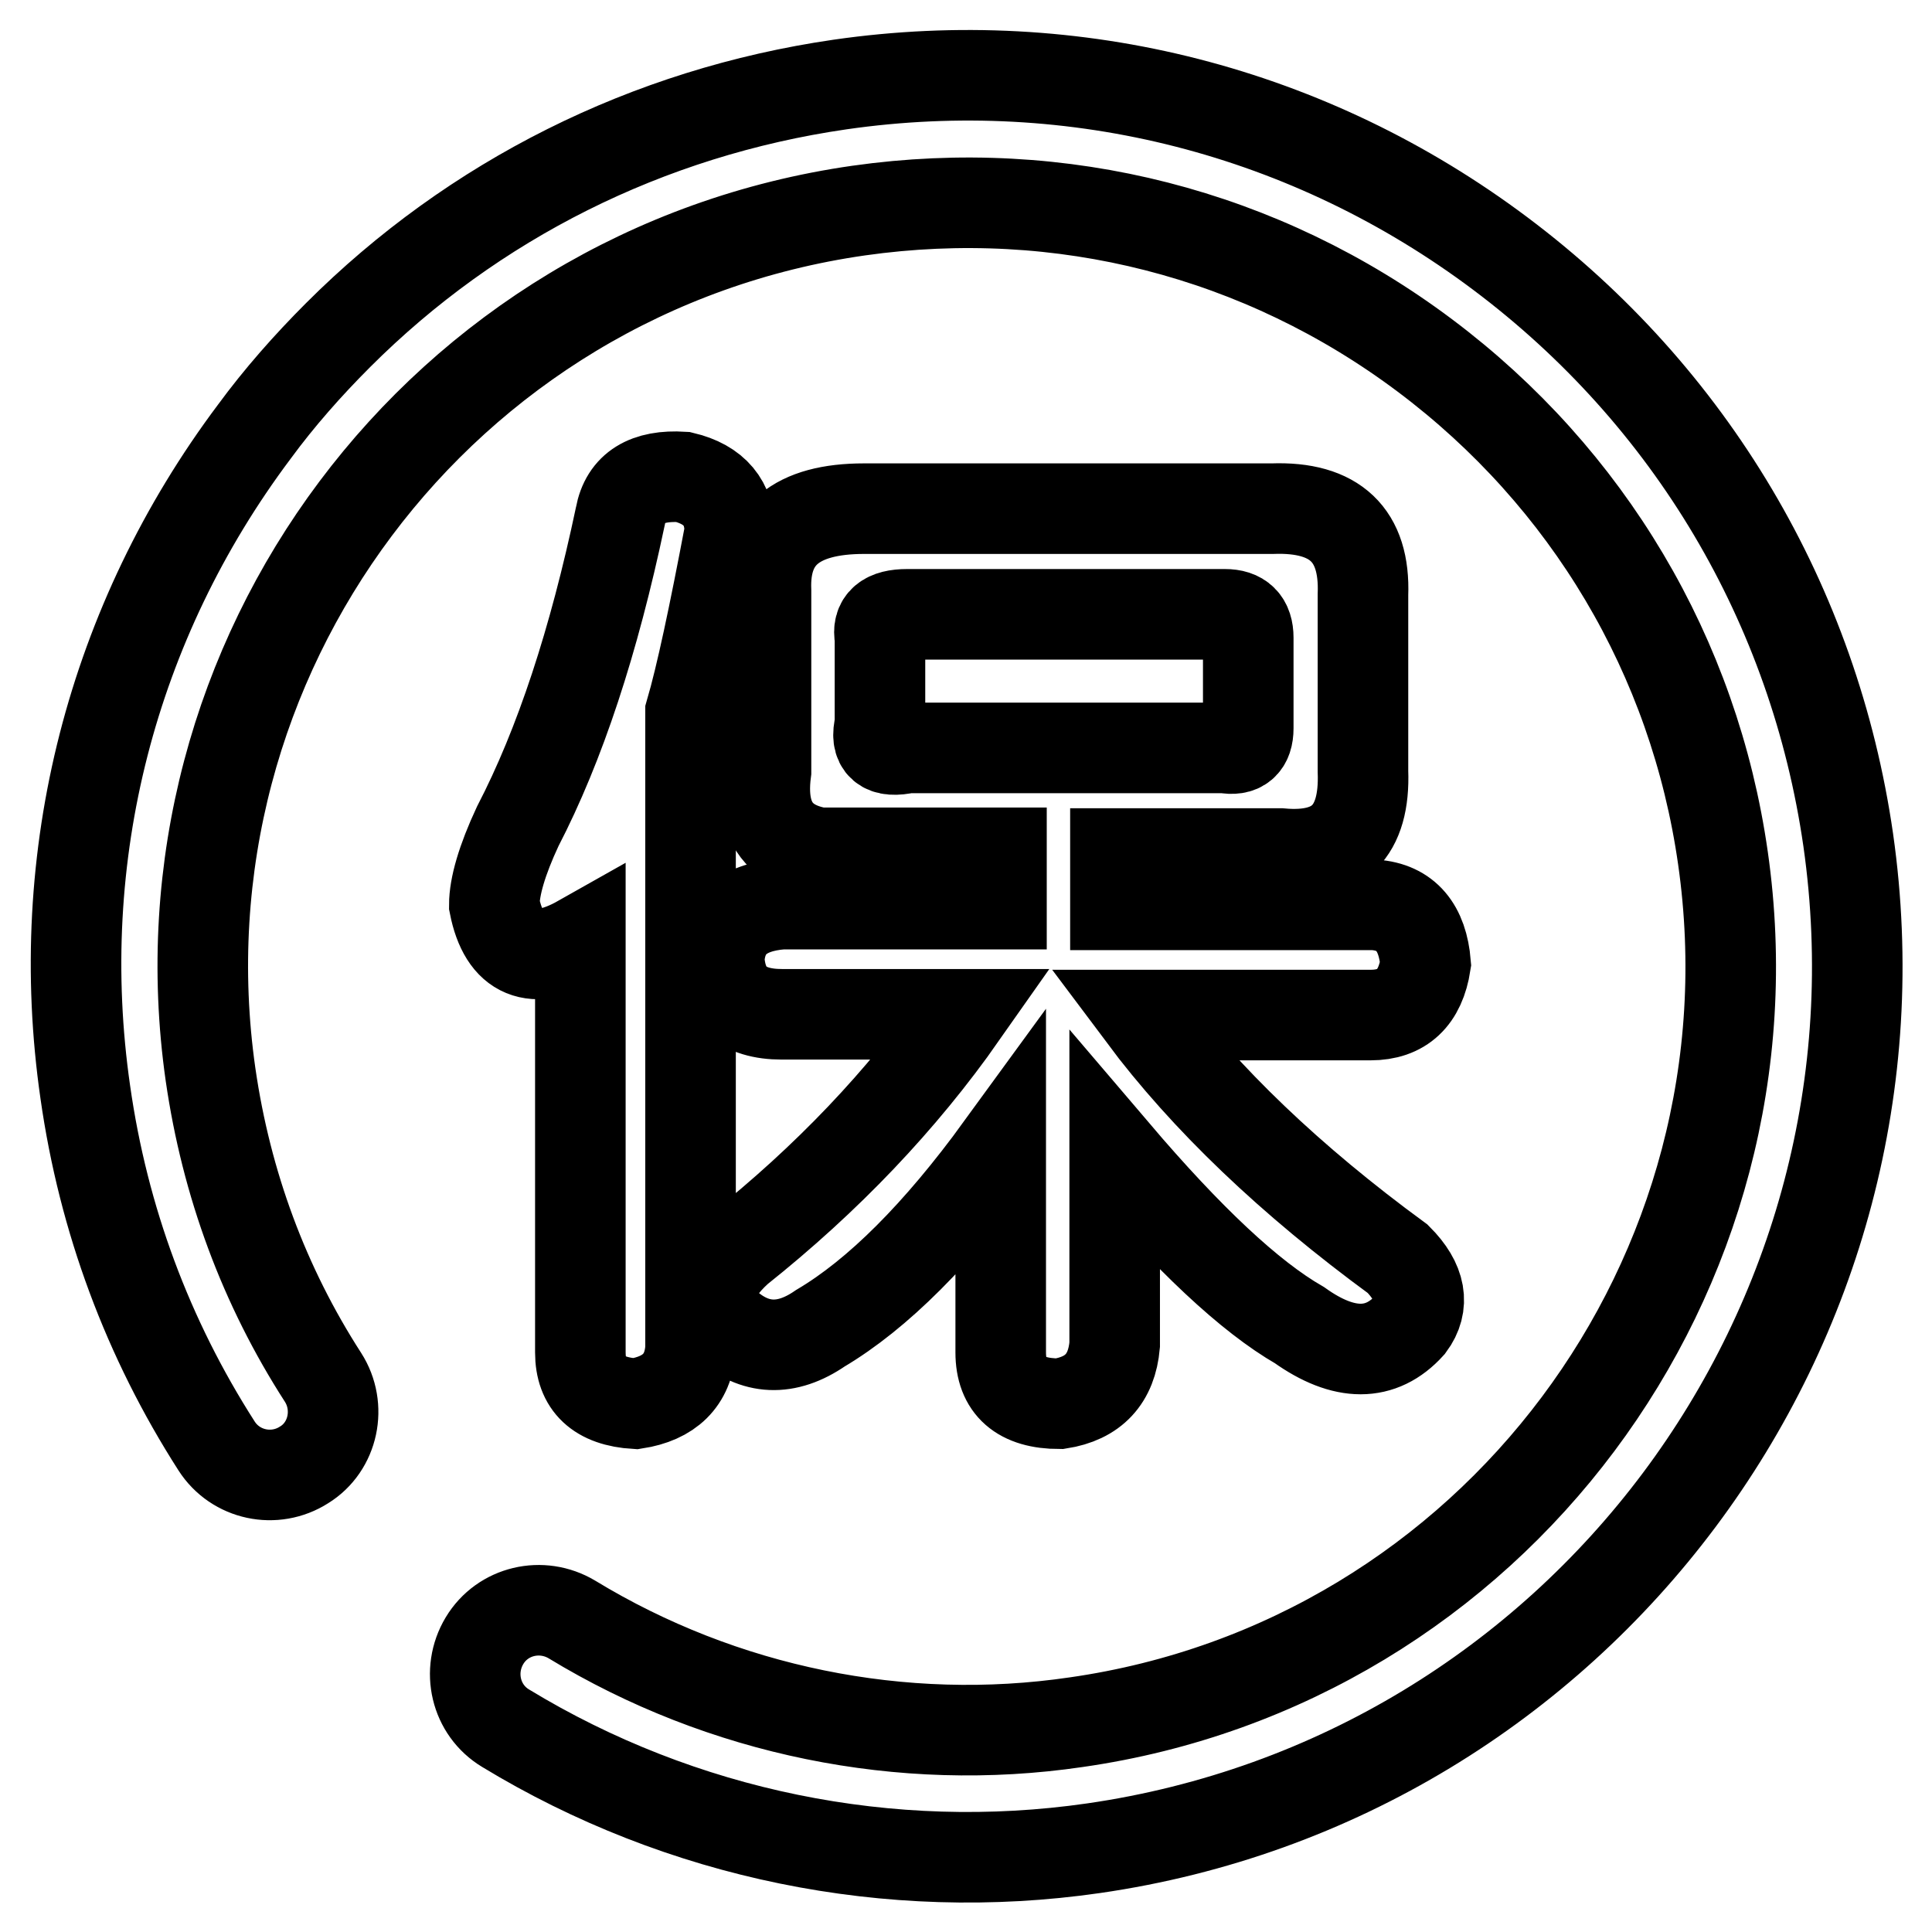
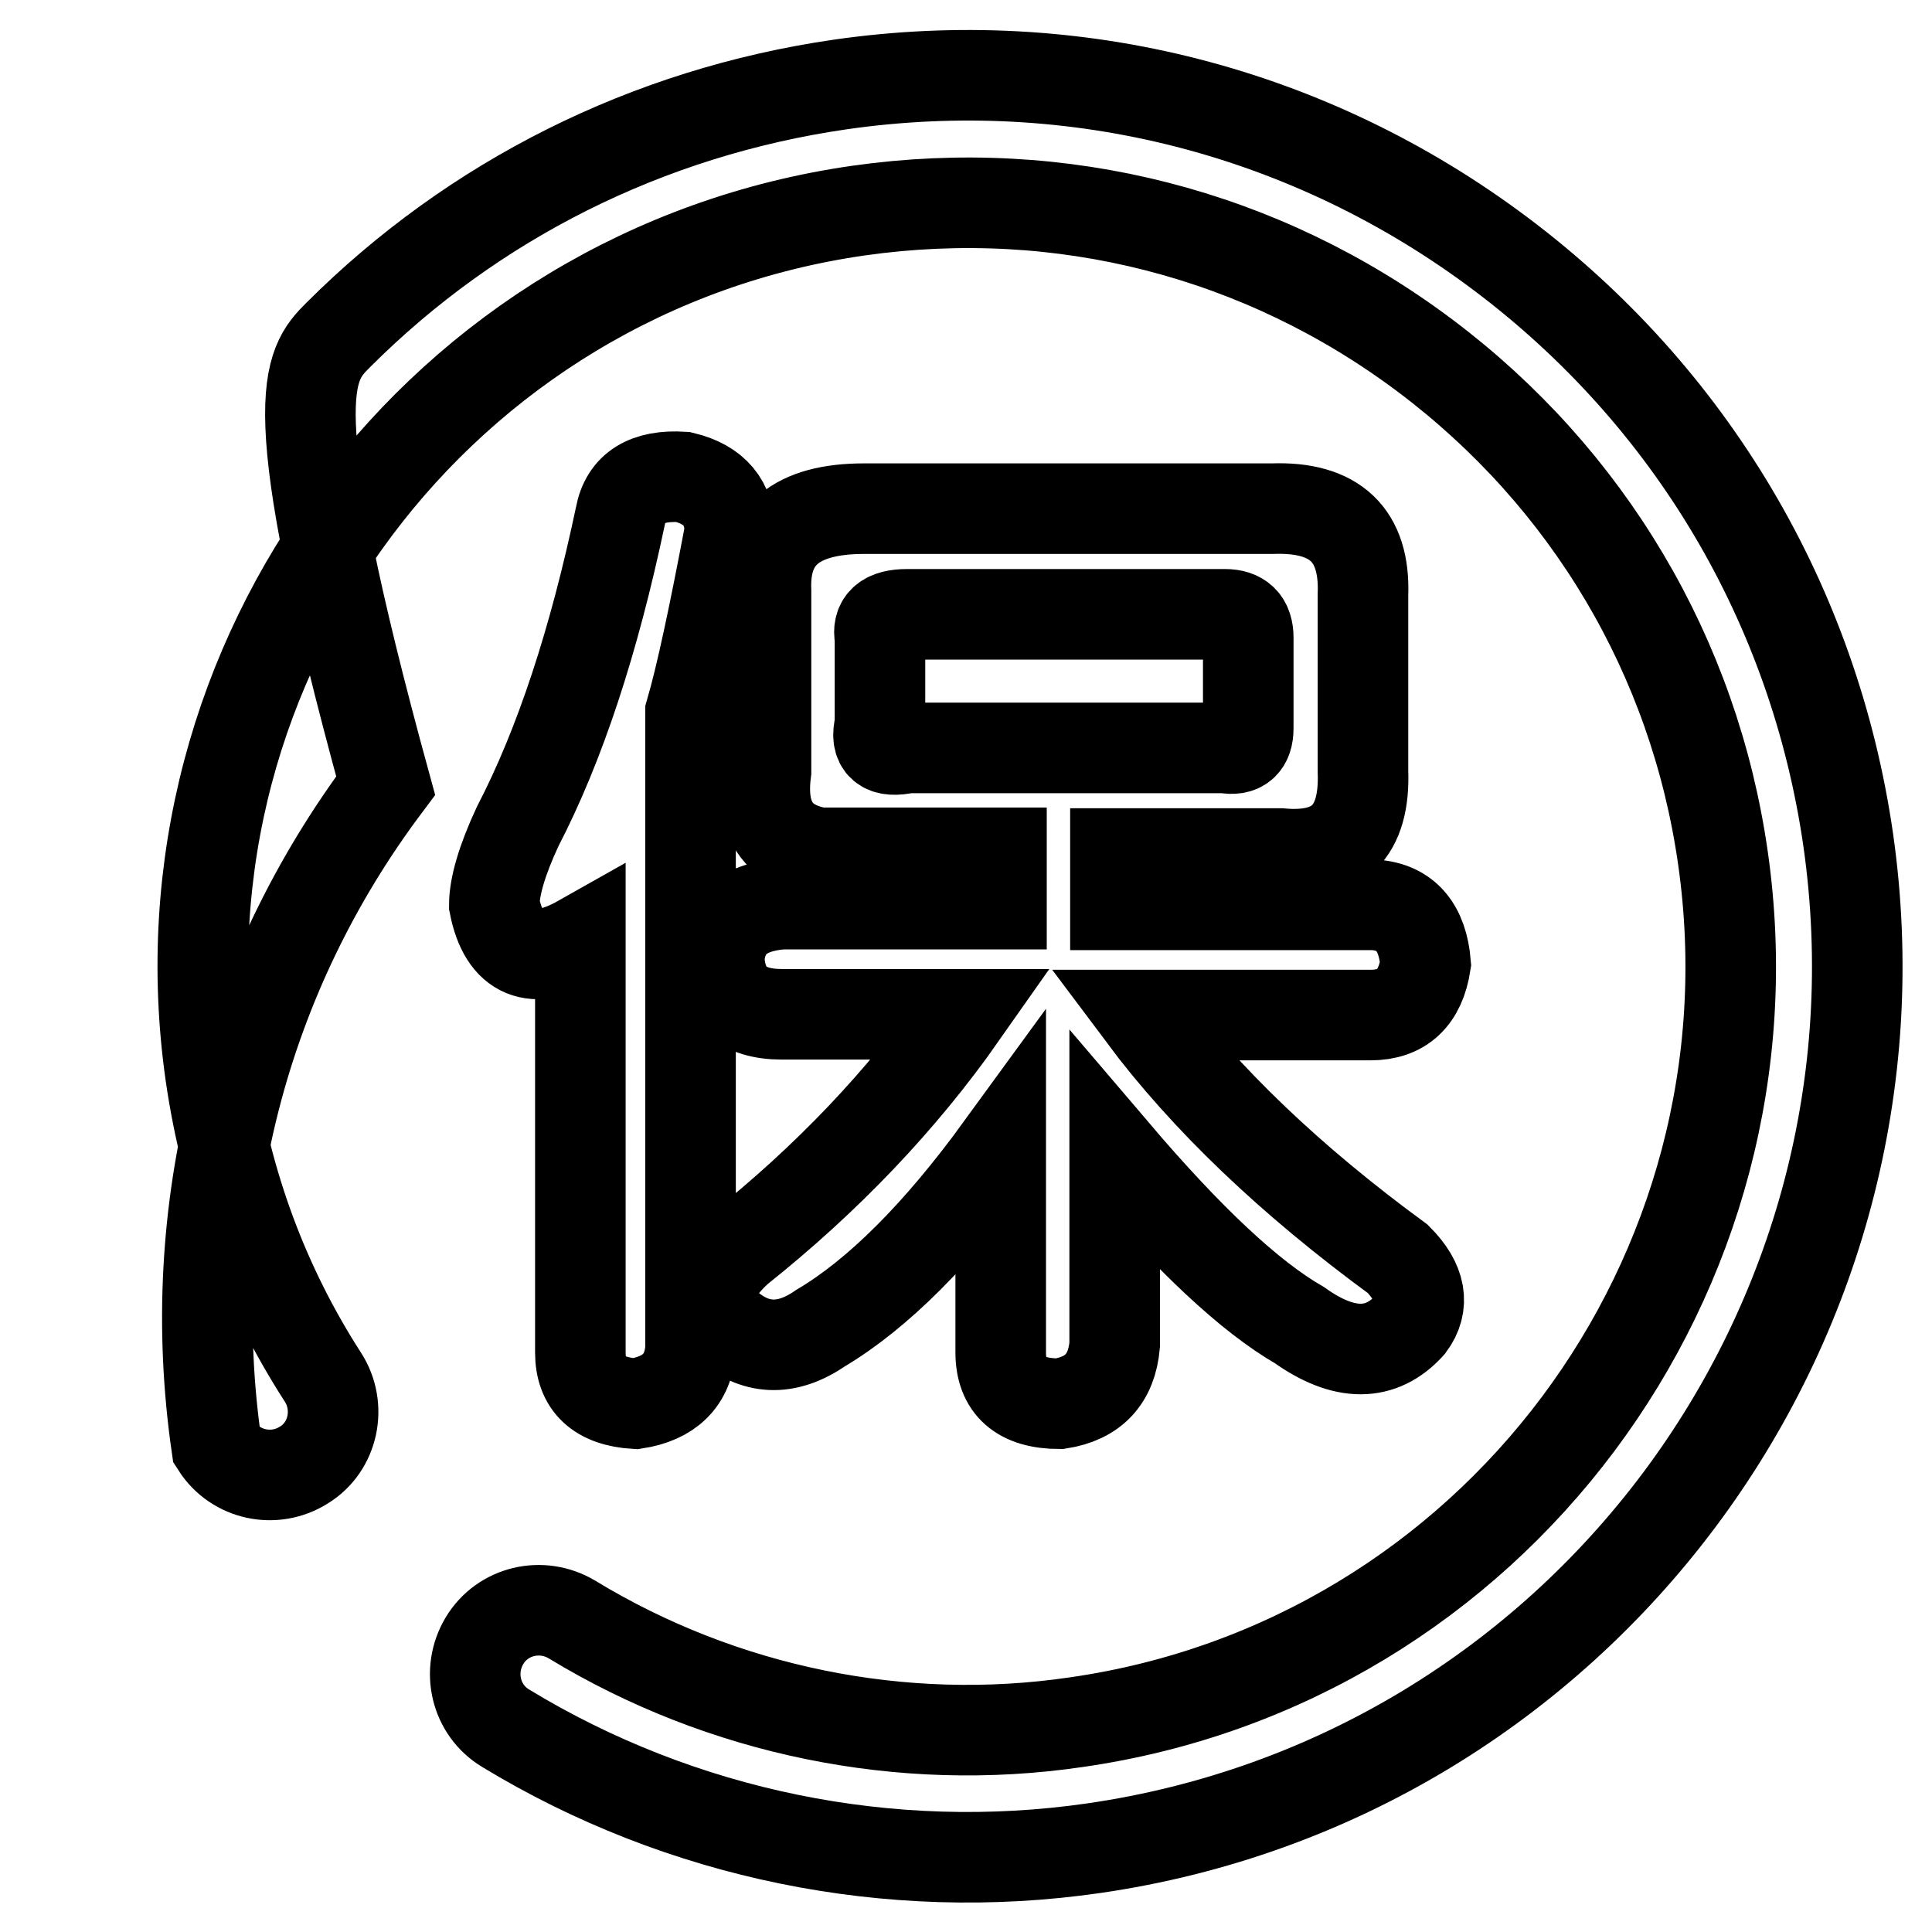
<svg xmlns="http://www.w3.org/2000/svg" version="1.1" x="0px" y="0px" viewBox="0 0 256 256" enable-background="new 0 0 256 256" xml:space="preserve">
  <g>
-     <path stroke-width="12" fill-opacity="0" stroke="#000000" d="M44.8,44.4c17.9-17.9,41-29.5,66.5-33.2c31.2-4.5,62.3,3.5,87.5,22.4c25.2,18.9,41.6,46.5,46.1,77.7 c9.2,64.4-35.6,124.3-100,133.6c-27,3.9-54.7-1.8-77.9-15.9c-4-2.4-5.2-7.6-2.8-11.6c2.4-4,7.6-5.2,11.6-2.8 c19.9,12.1,43.7,17,66.8,13.6c55.2-7.9,93.6-59.3,85.7-114.5c-3.8-26.7-17.9-50.4-39.5-66.6c-21.6-16.2-48.2-23-75-19.2 C58.4,35.8,20,87.2,27.9,142.4c2.1,14.5,7.1,28,14.9,40.1c2.5,3.9,1.4,9.2-2.5,11.6c-3.9,2.5-9.1,1.4-11.6-2.5 c-9.1-14.2-15-30-17.4-46.9c-4.5-31.2,3.5-62.3,22.4-87.5C37,52.7,40.8,48.4,44.8,44.4L44.8,44.4z M82.2,68.4 c0.7-3.8,3.5-5.5,8.3-5.2c4.2,1,6.2,3.5,6.2,7.3c-2.1,11.1-3.8,19.1-5.2,23.9v84.3c-0.3,4.2-2.8,6.6-7.3,7.3 c-4.9-0.3-7.3-2.6-7.3-6.8v-54.6c-6.2,3.5-10.1,1.9-11.4-4.7c0-2.4,1-5.9,3.1-10.4C74.2,98.7,78.7,85,82.2,68.4z M115,113.1 c-10.1,1-14.6-2.6-13.5-10.9V78.3c-0.3-7.3,4-10.9,13-10.9h54.1c8.3-0.3,12.3,3.5,12,11.4v23.4c0.3,8-3.3,11.6-10.9,10.9h-21.9v6.8 h34.3c4.2,0.3,6.4,3,6.8,7.8c-0.7,4.5-3.1,6.8-7.3,6.8h-30.2c8.3,11.1,19.6,21.9,33.8,32.3c3.1,3.1,3.6,6.1,1.6,8.8 c-3.8,4.2-8.7,4.2-14.6,0c-6.6-3.8-14.7-11.4-24.5-22.9v25.5c-0.4,4.5-2.8,7.1-7.3,7.8c-5.2,0-7.8-2.3-7.8-6.8v-27.1 c-8.3,11.4-16.3,19.4-23.9,23.9c-4.5,3.1-8.7,2.9-12.5-0.5c-3.1-2.8-2.6-6.1,1.6-9.9c11.8-9.4,21.7-19.8,29.7-31.2h-23.9 c-5.2,0-8-2.4-8.3-7.3c0.3-4.5,3.1-6.9,8.3-7.3h29.1v-6.8H115z M116.6,96c-0.7,2.8,0.5,3.8,3.6,3.1h42.1c2.1,0.4,3.1-0.5,3.1-2.6 v-12c0-2.1-1-3.1-3.1-3.1h-42.1c-2.8,0-4,1-3.6,3.1V96z" />
+     <path stroke-width="12" fill-opacity="0" stroke="#000000" d="M44.8,44.4c17.9-17.9,41-29.5,66.5-33.2c31.2-4.5,62.3,3.5,87.5,22.4c25.2,18.9,41.6,46.5,46.1,77.7 c9.2,64.4-35.6,124.3-100,133.6c-27,3.9-54.7-1.8-77.9-15.9c-4-2.4-5.2-7.6-2.8-11.6c2.4-4,7.6-5.2,11.6-2.8 c19.9,12.1,43.7,17,66.8,13.6c55.2-7.9,93.6-59.3,85.7-114.5c-3.8-26.7-17.9-50.4-39.5-66.6c-21.6-16.2-48.2-23-75-19.2 C58.4,35.8,20,87.2,27.9,142.4c2.1,14.5,7.1,28,14.9,40.1c2.5,3.9,1.4,9.2-2.5,11.6c-3.9,2.5-9.1,1.4-11.6-2.5 c-4.5-31.2,3.5-62.3,22.4-87.5C37,52.7,40.8,48.4,44.8,44.4L44.8,44.4z M82.2,68.4 c0.7-3.8,3.5-5.5,8.3-5.2c4.2,1,6.2,3.5,6.2,7.3c-2.1,11.1-3.8,19.1-5.2,23.9v84.3c-0.3,4.2-2.8,6.6-7.3,7.3 c-4.9-0.3-7.3-2.6-7.3-6.8v-54.6c-6.2,3.5-10.1,1.9-11.4-4.7c0-2.4,1-5.9,3.1-10.4C74.2,98.7,78.7,85,82.2,68.4z M115,113.1 c-10.1,1-14.6-2.6-13.5-10.9V78.3c-0.3-7.3,4-10.9,13-10.9h54.1c8.3-0.3,12.3,3.5,12,11.4v23.4c0.3,8-3.3,11.6-10.9,10.9h-21.9v6.8 h34.3c4.2,0.3,6.4,3,6.8,7.8c-0.7,4.5-3.1,6.8-7.3,6.8h-30.2c8.3,11.1,19.6,21.9,33.8,32.3c3.1,3.1,3.6,6.1,1.6,8.8 c-3.8,4.2-8.7,4.2-14.6,0c-6.6-3.8-14.7-11.4-24.5-22.9v25.5c-0.4,4.5-2.8,7.1-7.3,7.8c-5.2,0-7.8-2.3-7.8-6.8v-27.1 c-8.3,11.4-16.3,19.4-23.9,23.9c-4.5,3.1-8.7,2.9-12.5-0.5c-3.1-2.8-2.6-6.1,1.6-9.9c11.8-9.4,21.7-19.8,29.7-31.2h-23.9 c-5.2,0-8-2.4-8.3-7.3c0.3-4.5,3.1-6.9,8.3-7.3h29.1v-6.8H115z M116.6,96c-0.7,2.8,0.5,3.8,3.6,3.1h42.1c2.1,0.4,3.1-0.5,3.1-2.6 v-12c0-2.1-1-3.1-3.1-3.1h-42.1c-2.8,0-4,1-3.6,3.1V96z" />
  </g>
</svg>